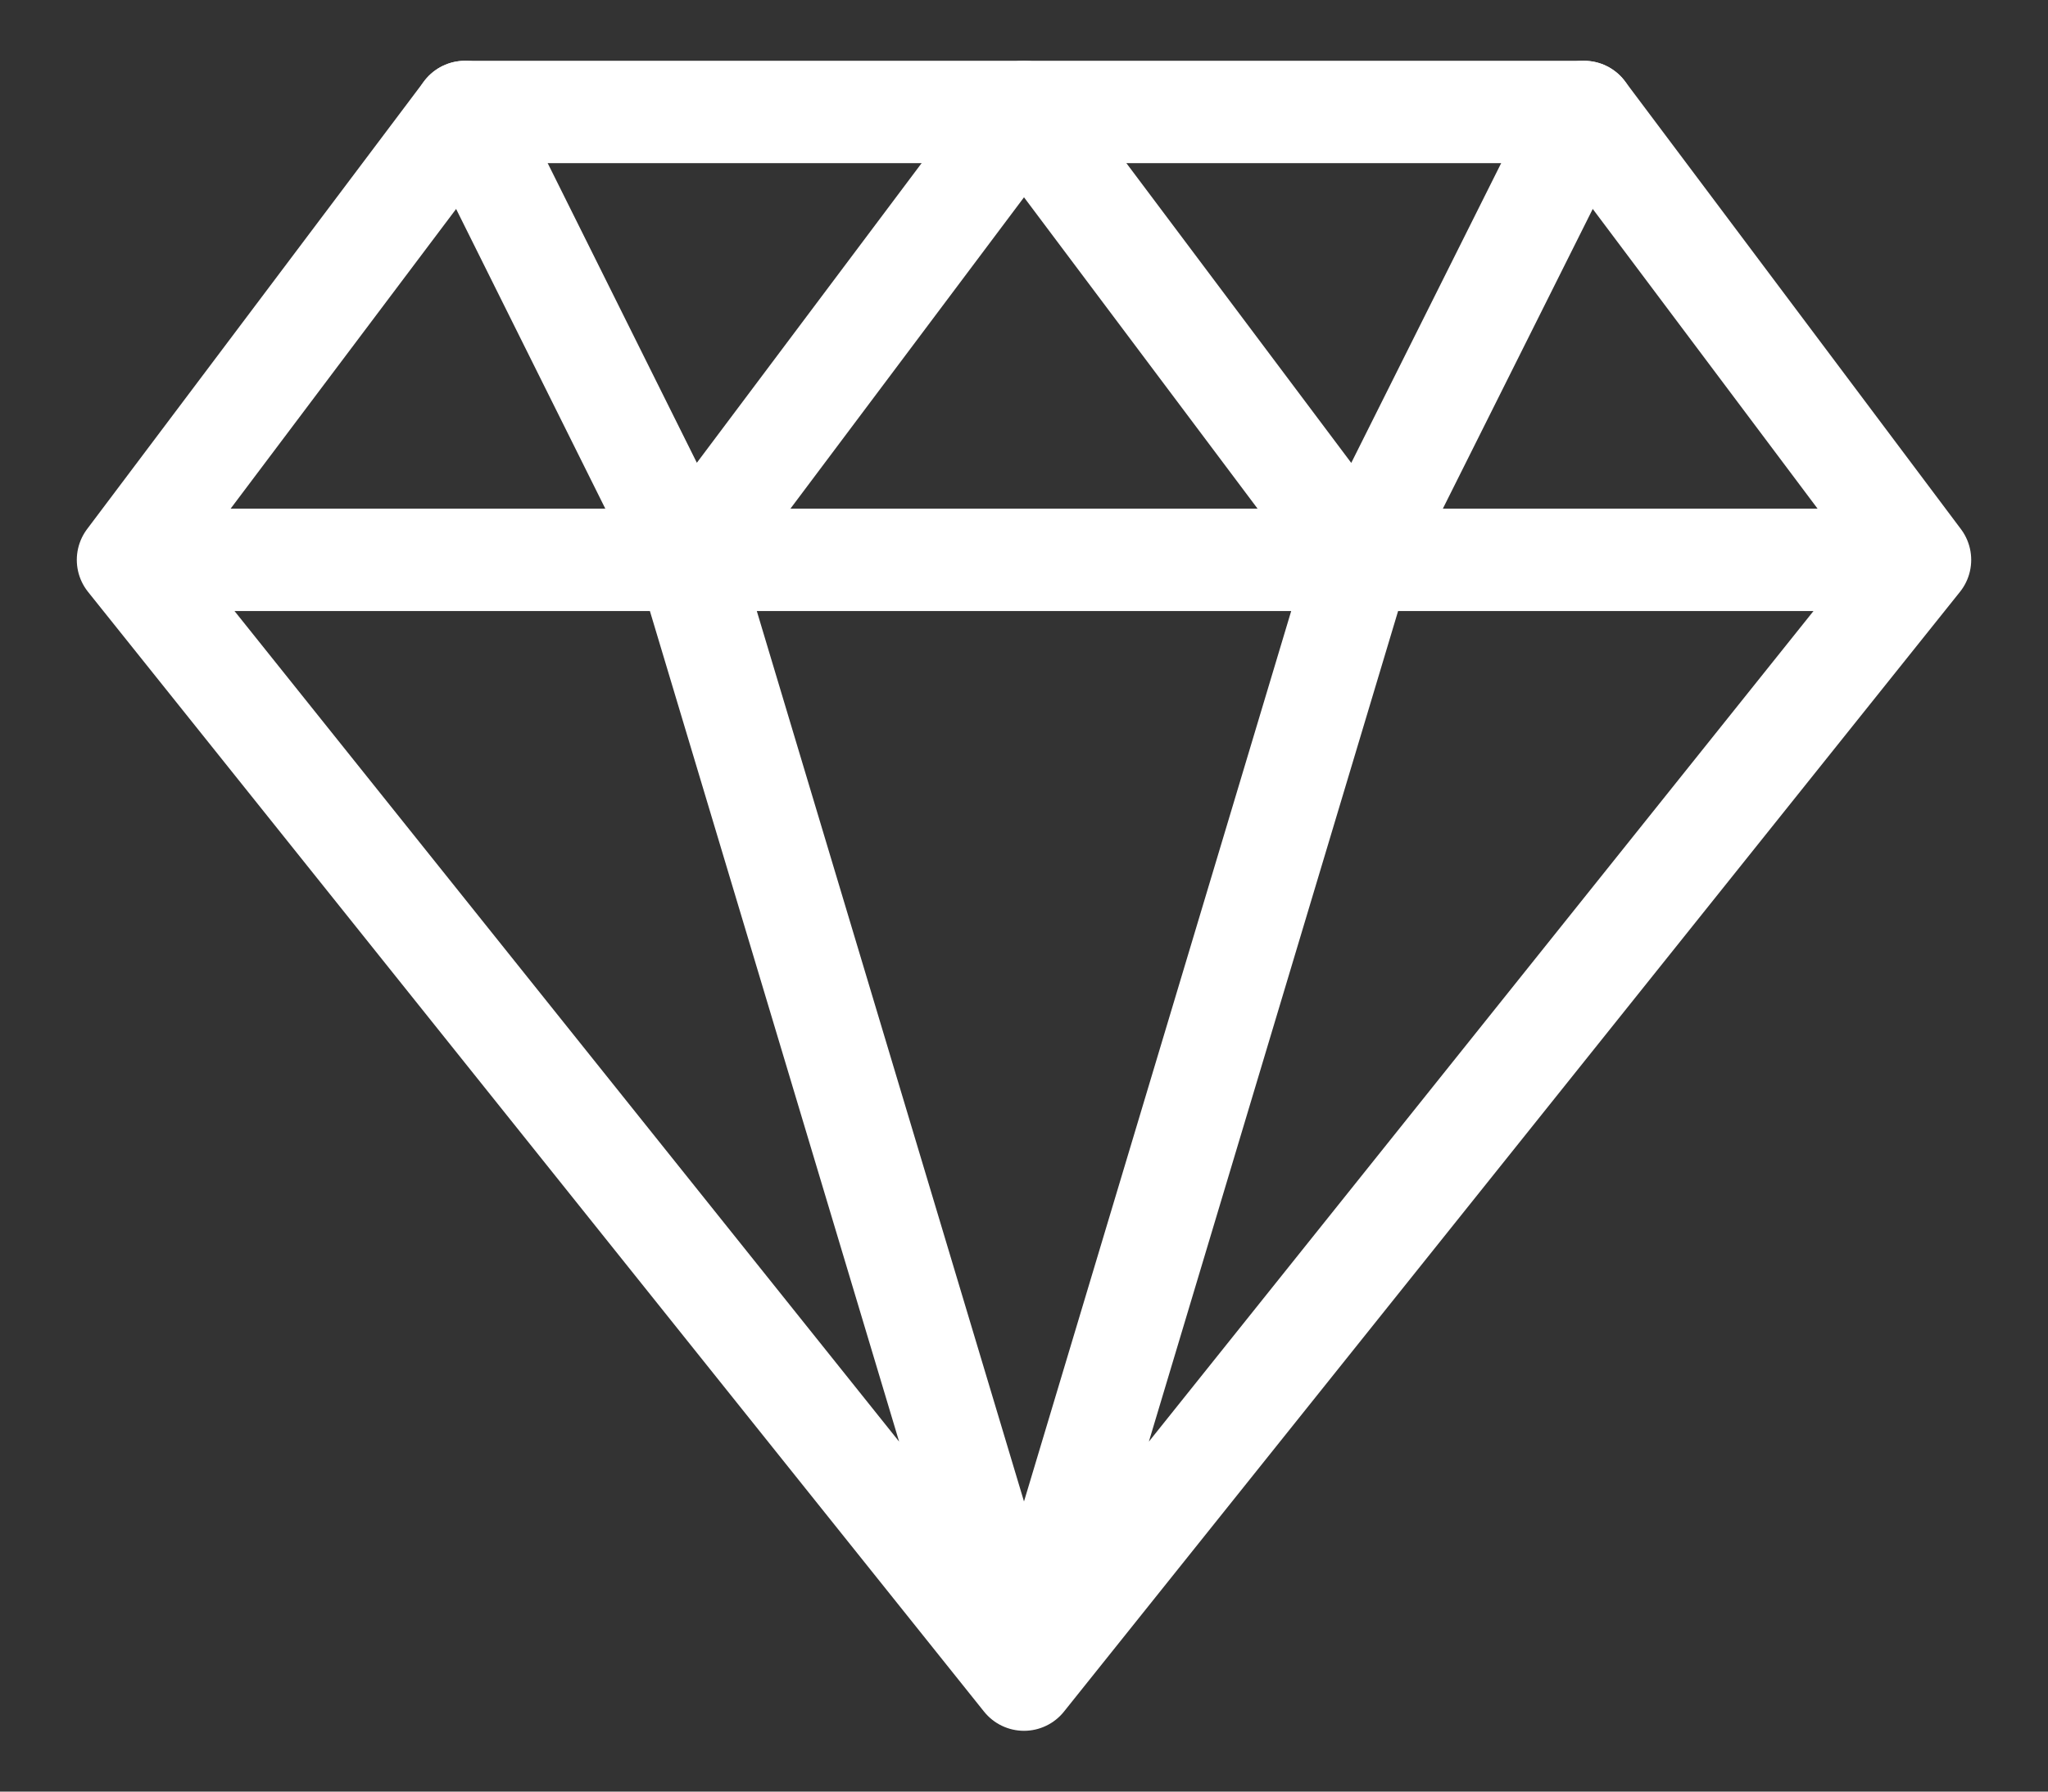
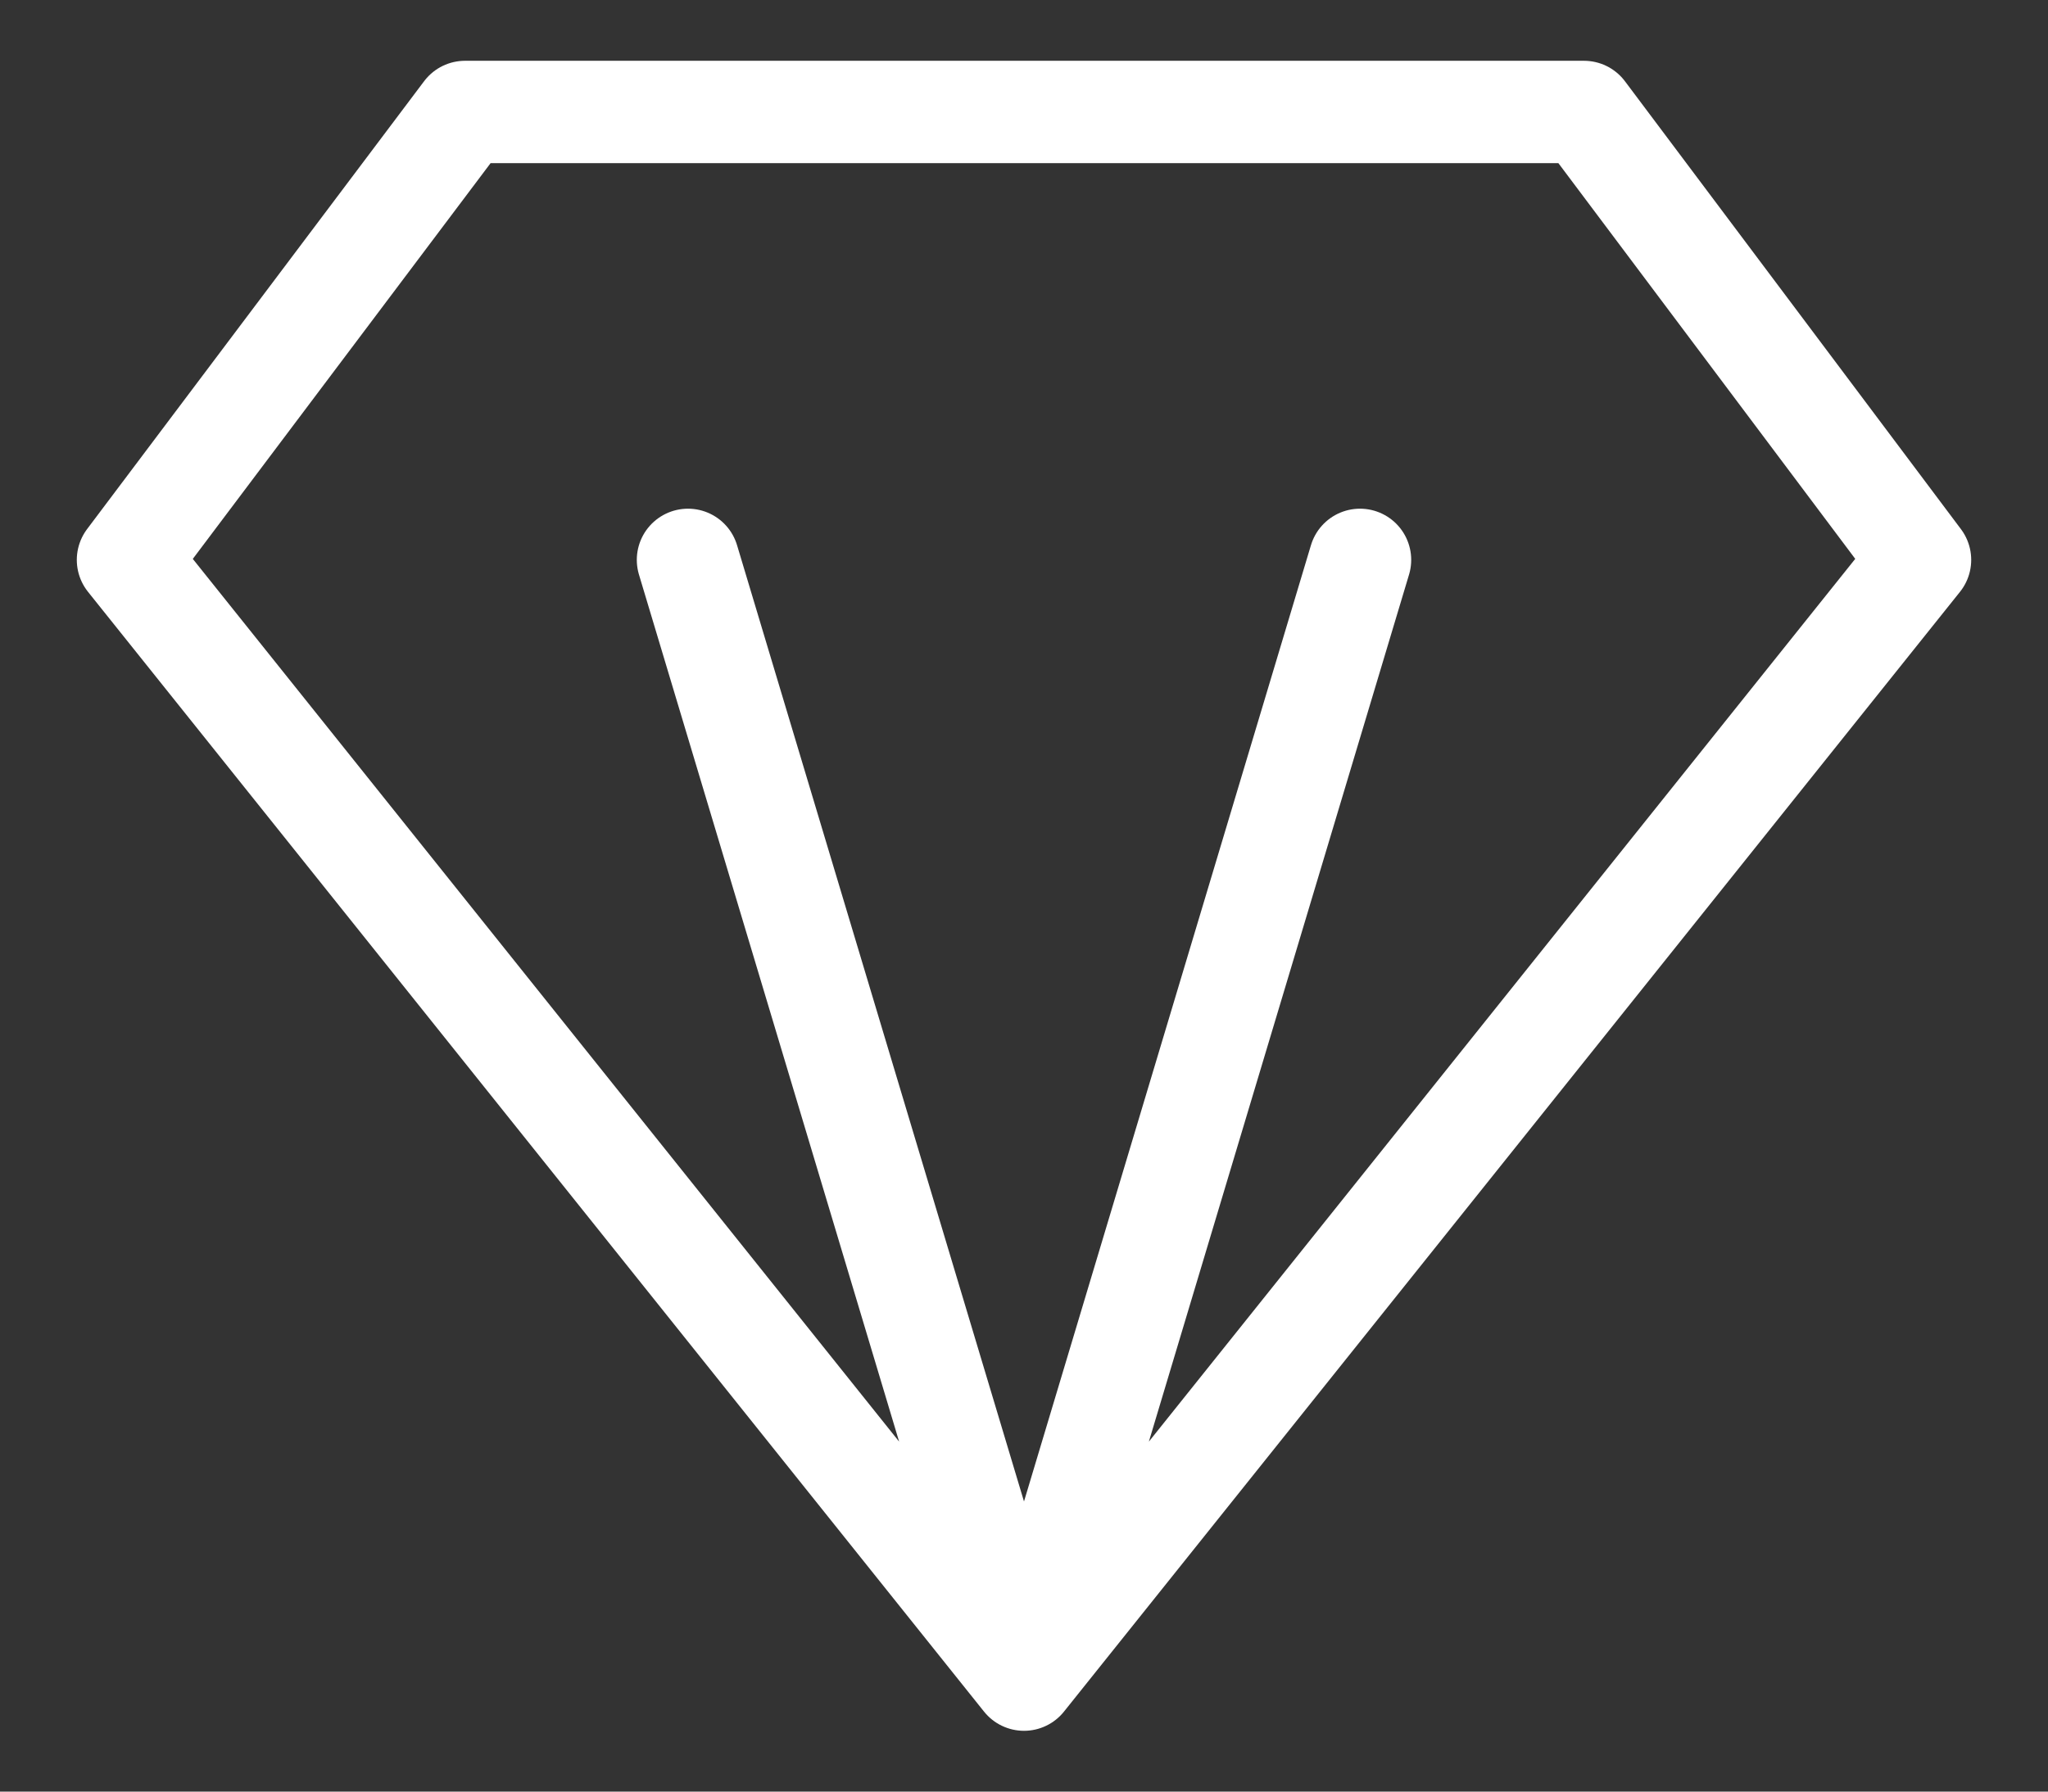
<svg xmlns="http://www.w3.org/2000/svg" fill="none" viewBox="0 0 16 14" height="14" width="16">
  <rect x="0" y="0" width="16" height="14" fill="#333333" stroke="none" />
-   <path stroke-linejoin="round" stroke-linecap="round" stroke-width="0.8" stroke="white" d="M15 4.375L12.375 0.875H3.633L1 4.375M15 4.375L8 13.125M15 4.375H1M8 13.125L1 4.375M8 13.125L5.375 4.375M8 13.125L10.625 4.375" />
-   <path stroke-linejoin="round" stroke-linecap="round" stroke-width="0.8" stroke="white" d="M3.633 0.875L5.375 4.375L8 0.875L10.625 4.375L12.375 0.875" />
+   <path stroke-linejoin="round" stroke-linecap="round" stroke-width="0.8" stroke="white" d="M15 4.375L12.375 0.875H3.633L1 4.375M15 4.375L8 13.125M15 4.375M8 13.125L1 4.375M8 13.125L5.375 4.375M8 13.125L10.625 4.375" />
</svg>